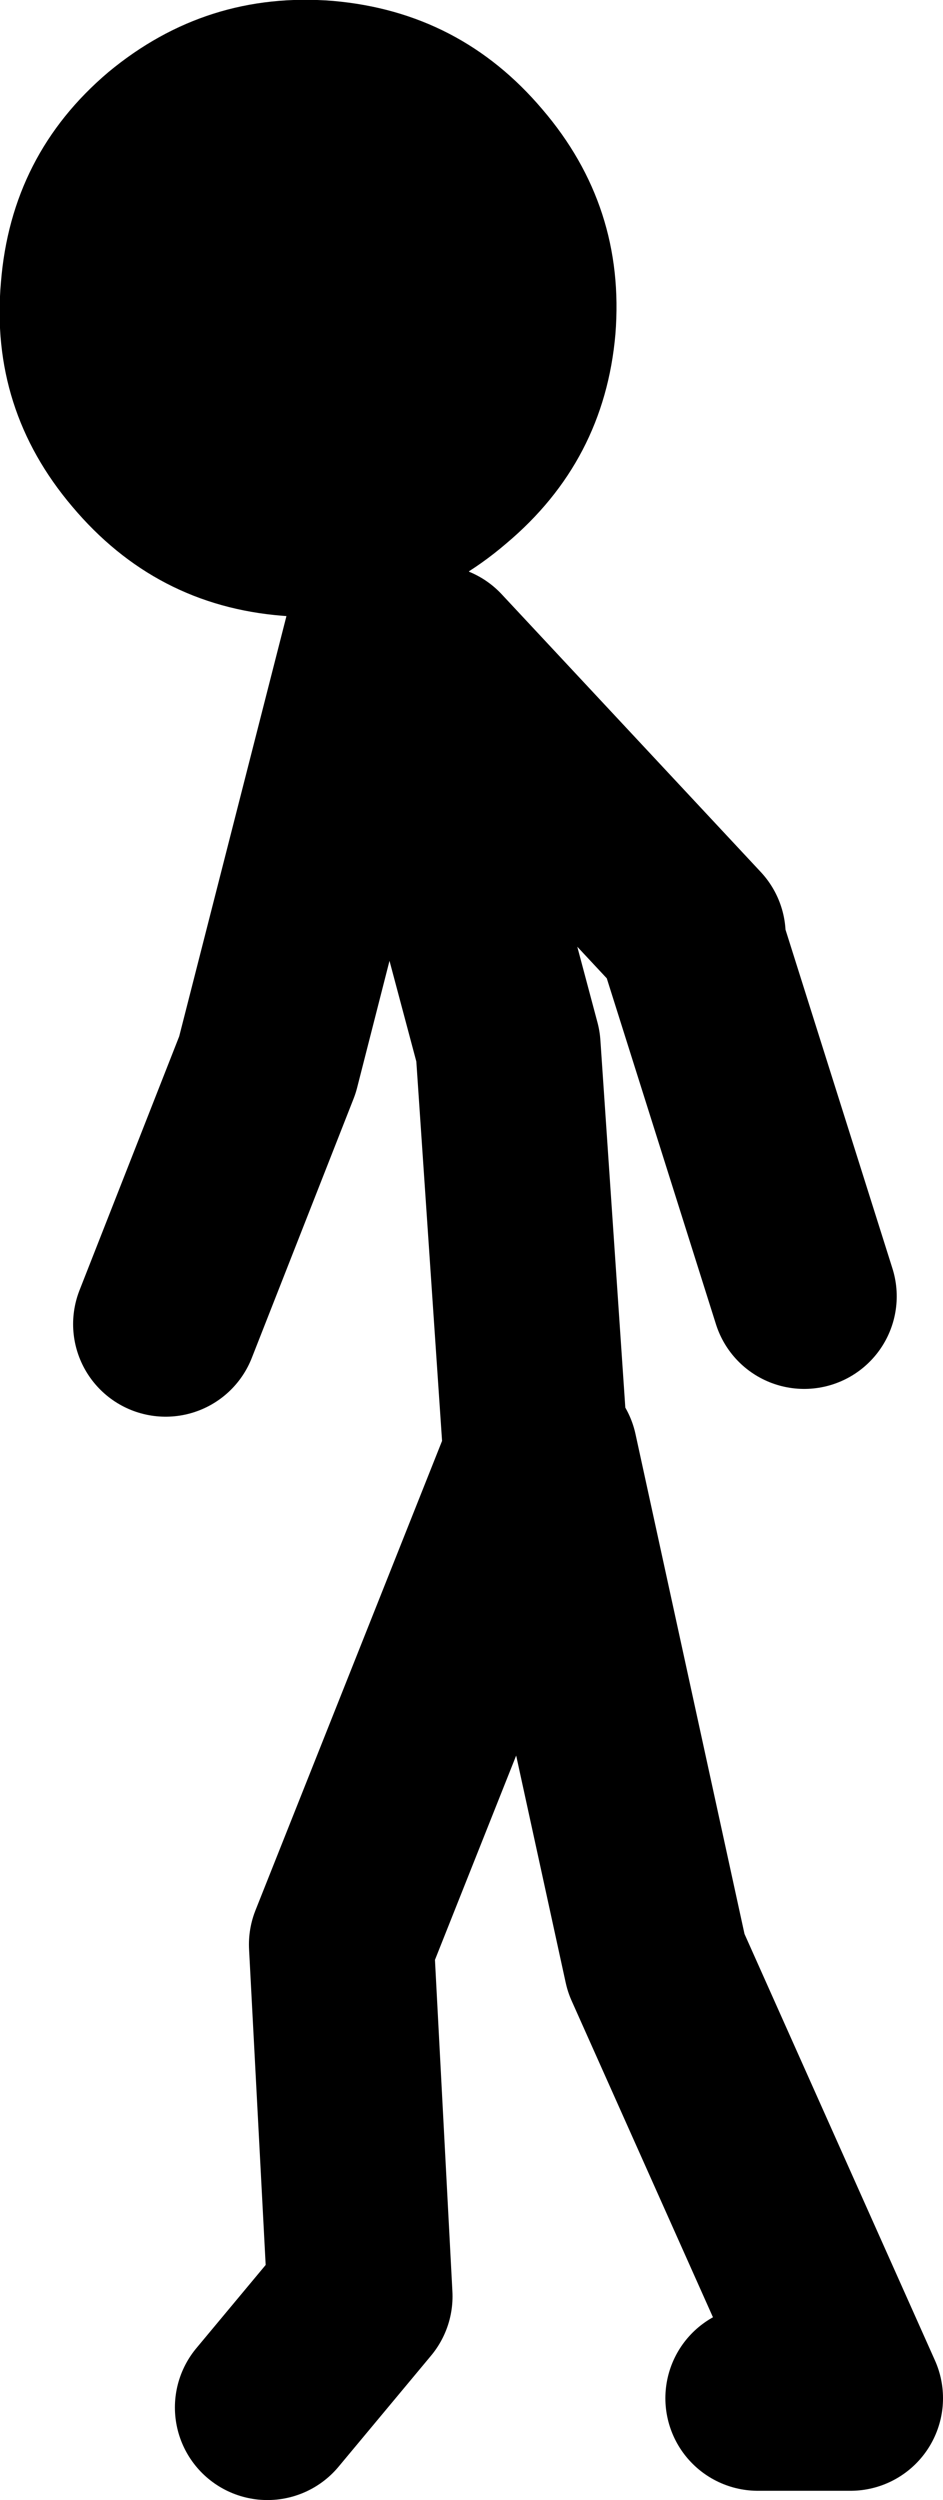
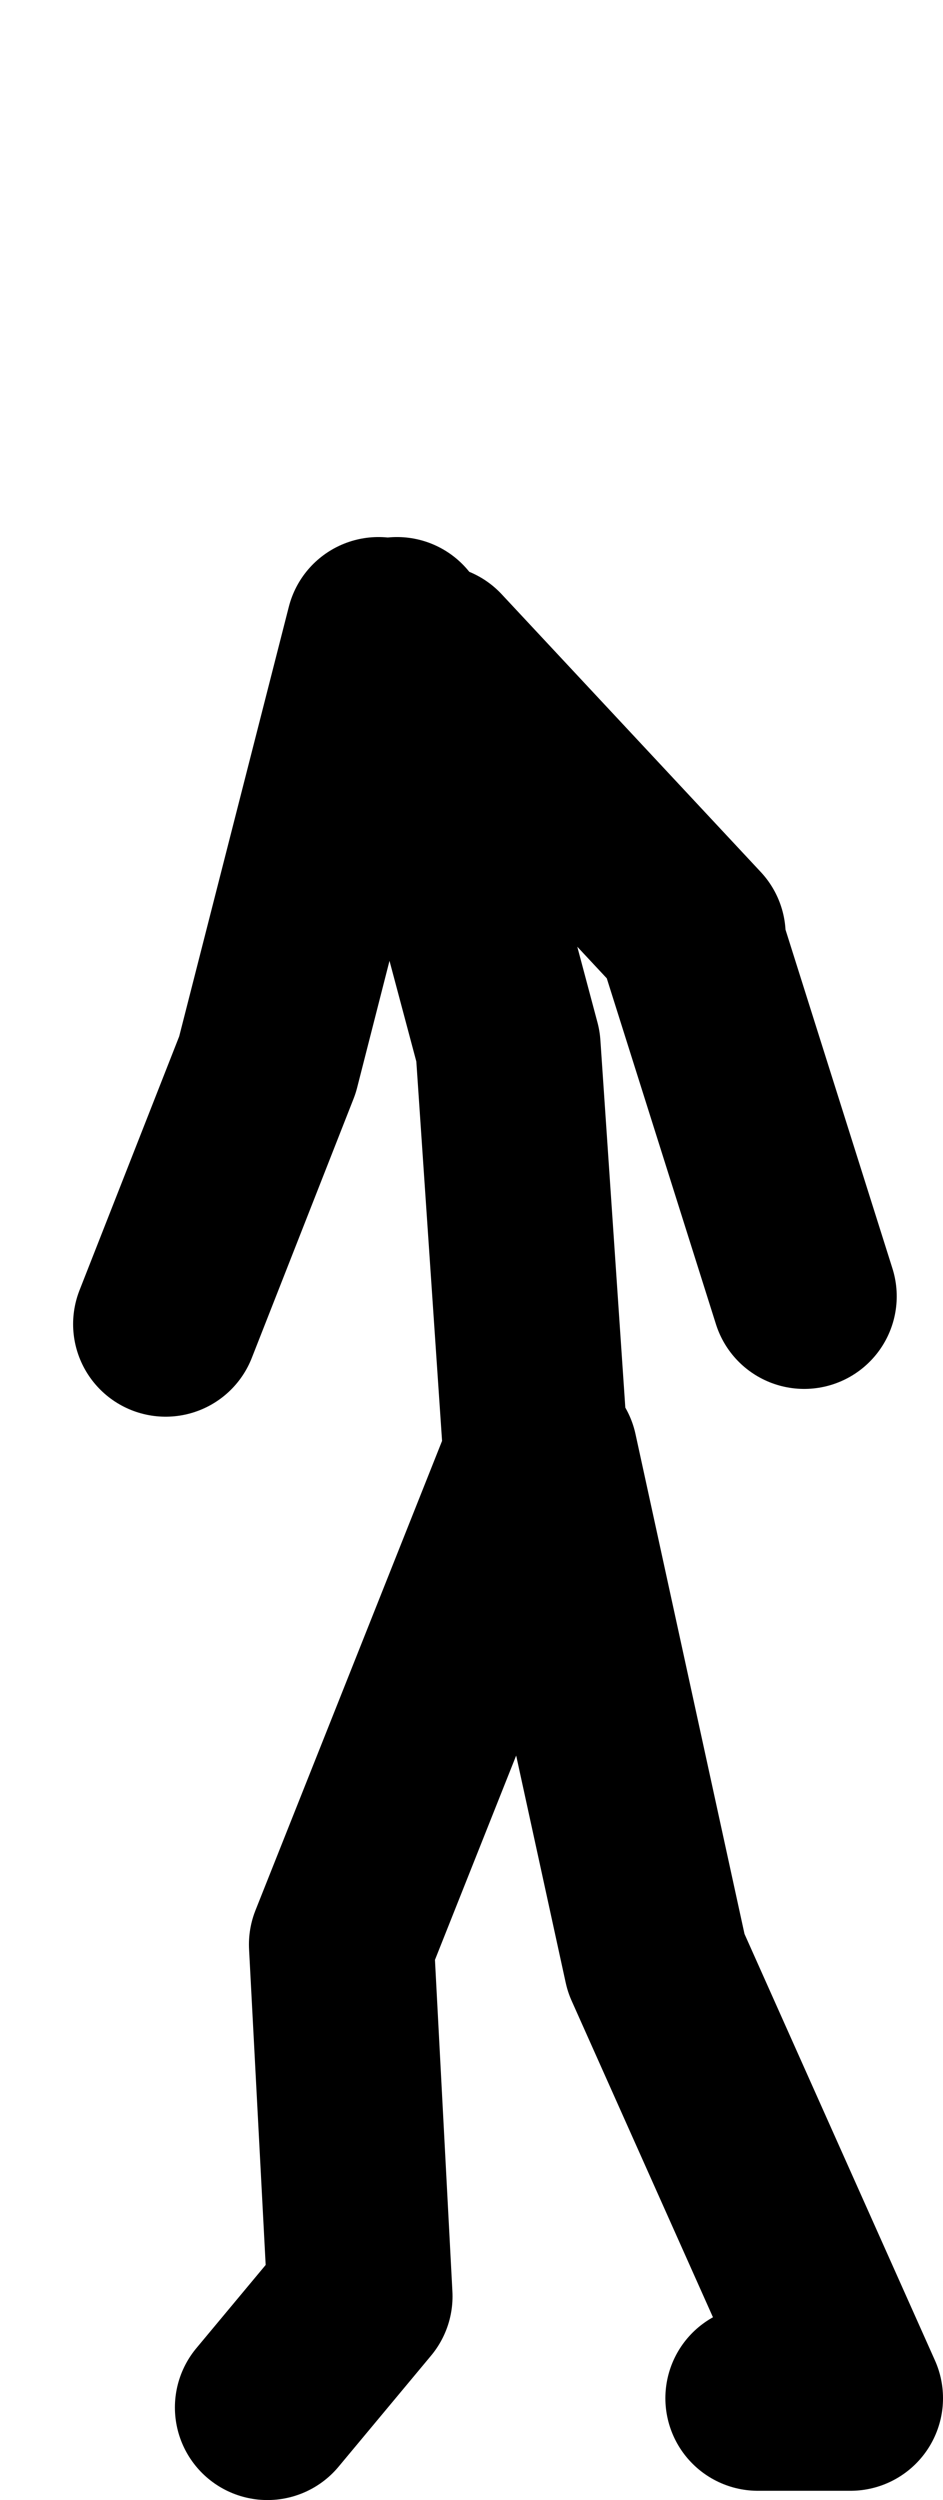
<svg xmlns="http://www.w3.org/2000/svg" height="135.0px" width="50.95px">
  <g transform="matrix(1.0, 0.0, 0.0, 1.0, 248.95, 60.0)">
    <path d="M-228.5 -26.0 L-234.5 -2.5 -240.0 11.5 M-234.5 70.0 L-229.5 64.0 -230.5 45.0 -220.0 18.6 -221.5 -3.5 -227.5 -26.0 M-225.5 -24.5 L-211.5 -9.5 M-208.0 69.5 L-203.0 69.5 -213.5 46.0 -219.5 18.5 M-211.5 -9.0 L-205.5 10.0" fill="none" stroke="#000000" stroke-linecap="round" stroke-linejoin="round" stroke-width="10.0" />
-     <path d="M-243.1 -56.1 Q-248.35 -51.65 -248.9 -44.75 -249.5 -37.9 -245.05 -32.65 -240.55 -27.3 -233.7 -26.75 -226.85 -26.15 -221.6 -30.65 -216.3 -35.1 -215.7 -41.95 -215.15 -48.85 -219.65 -54.1 -224.1 -59.35 -230.95 -59.95 -237.8 -60.5 -243.1 -56.1" fill="#000000" fill-rule="evenodd" stroke="none" />
  </g>
</svg>